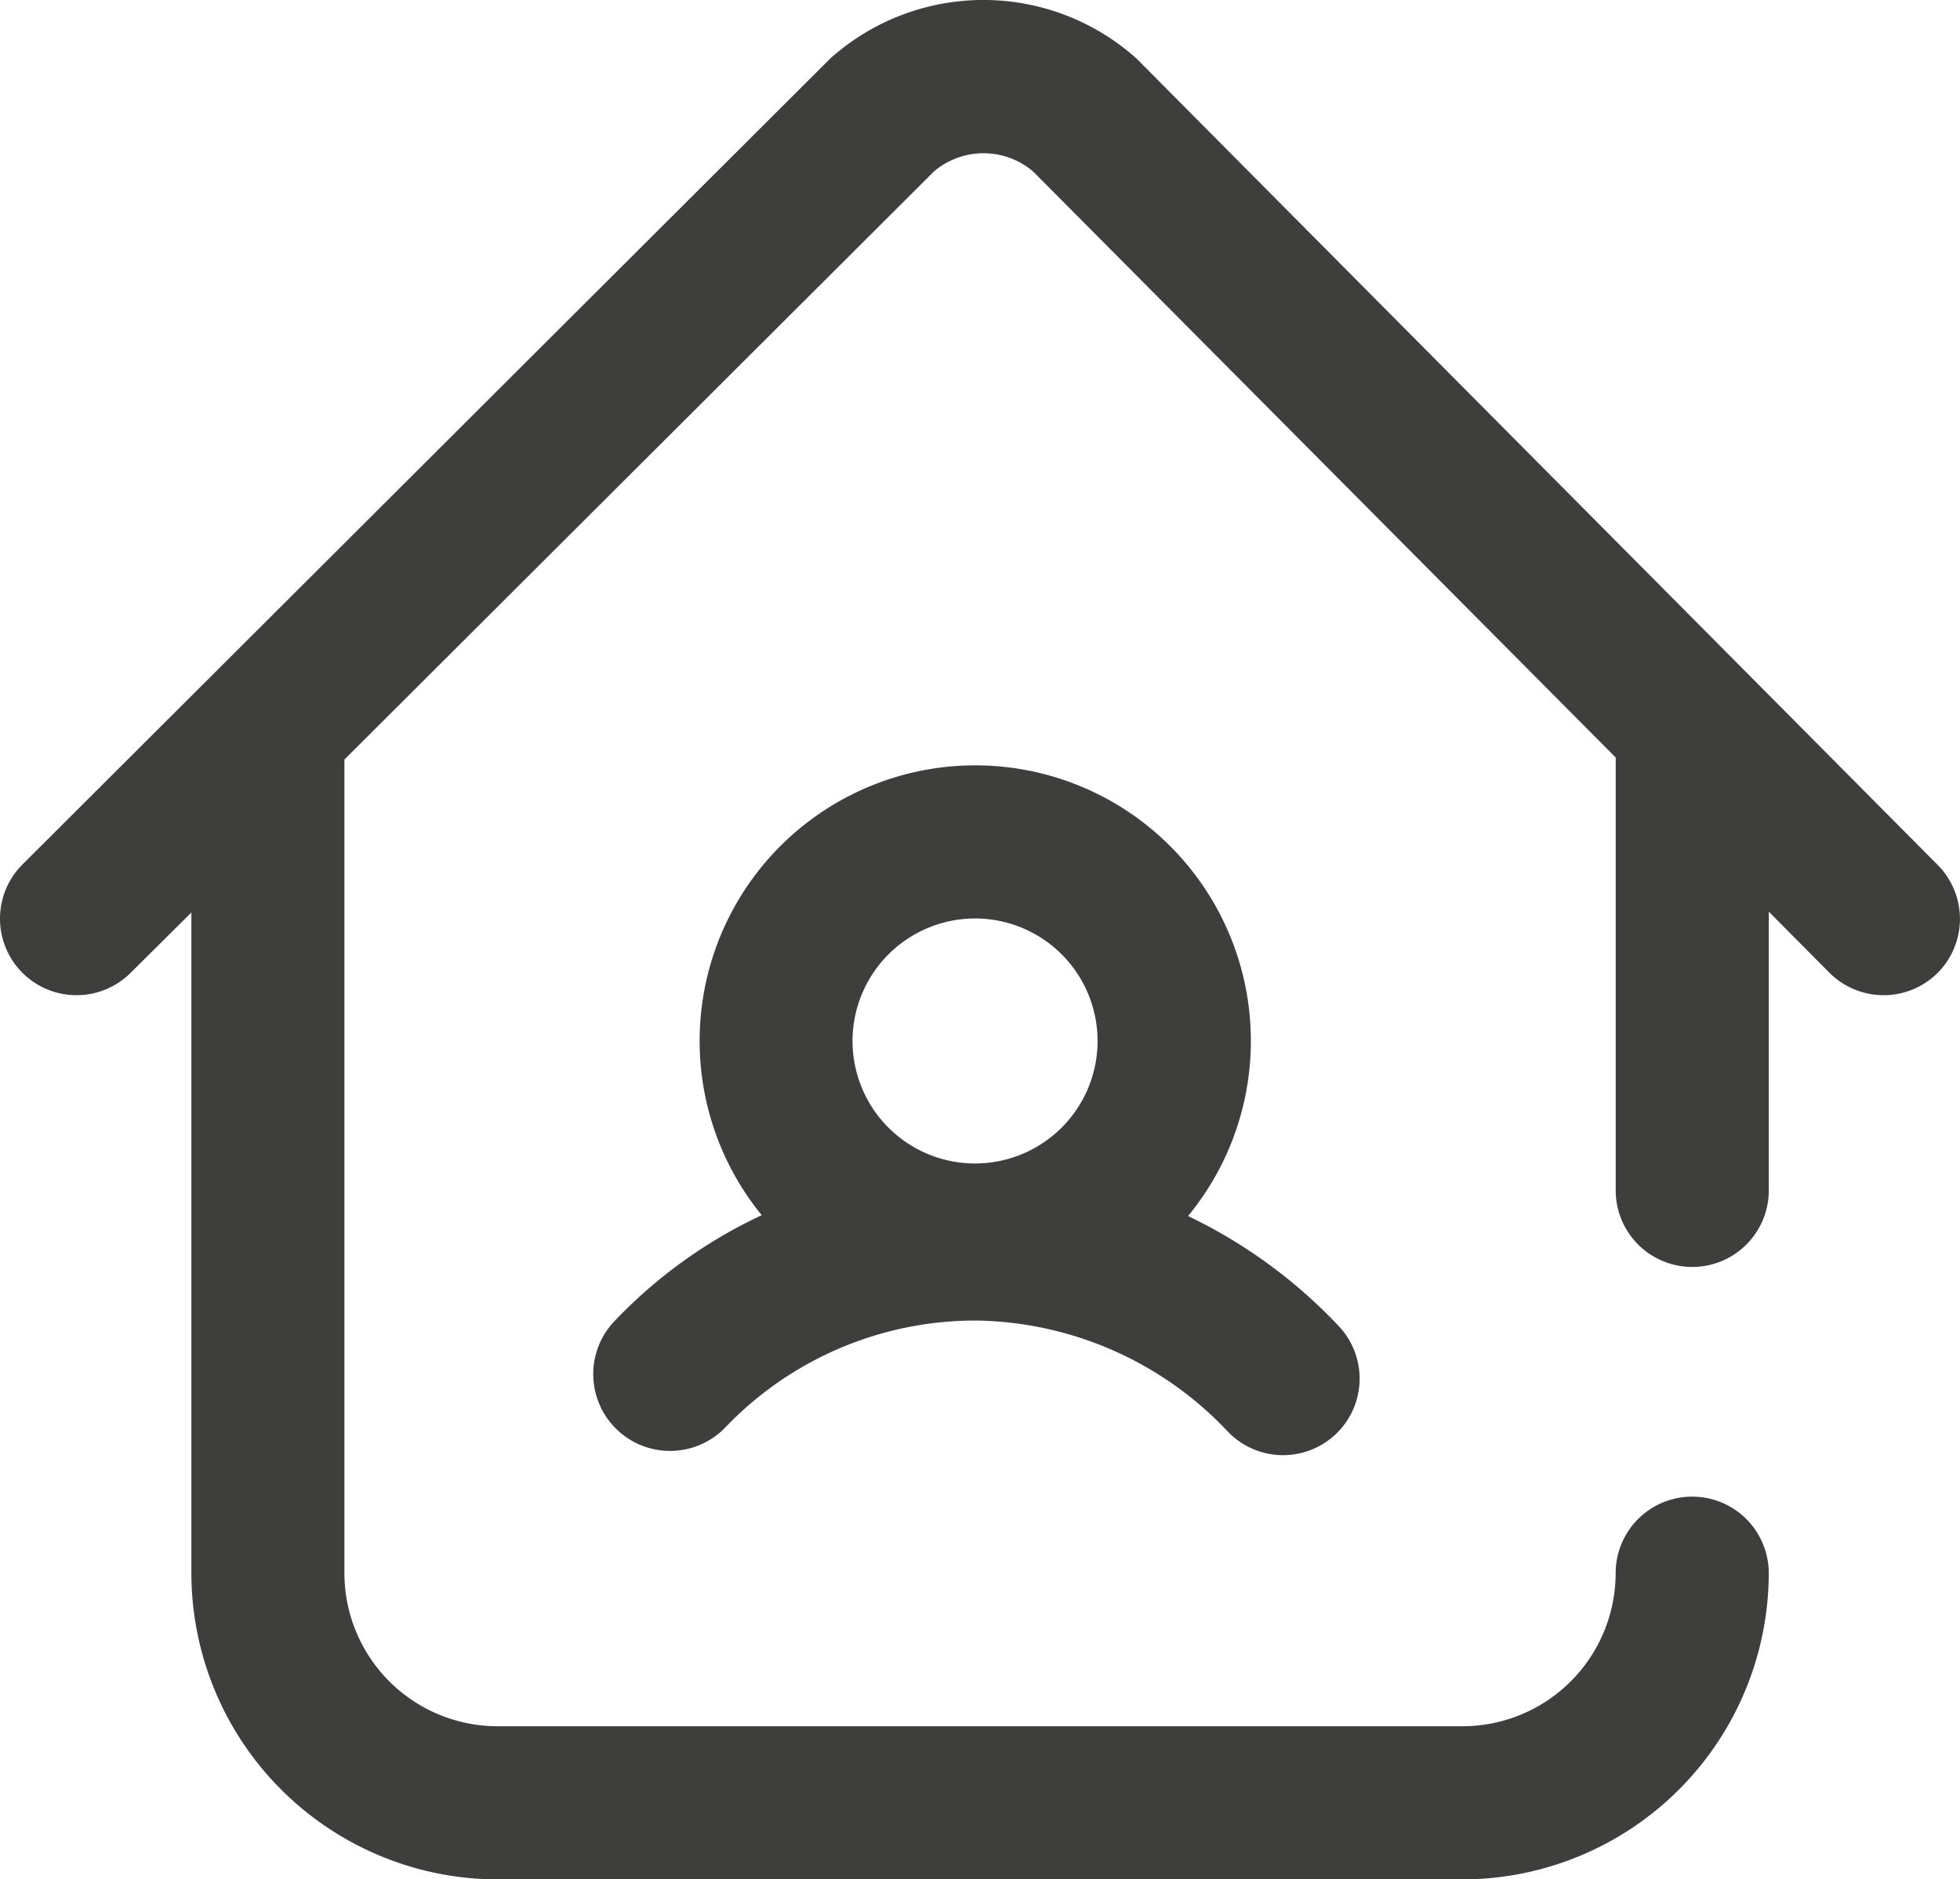
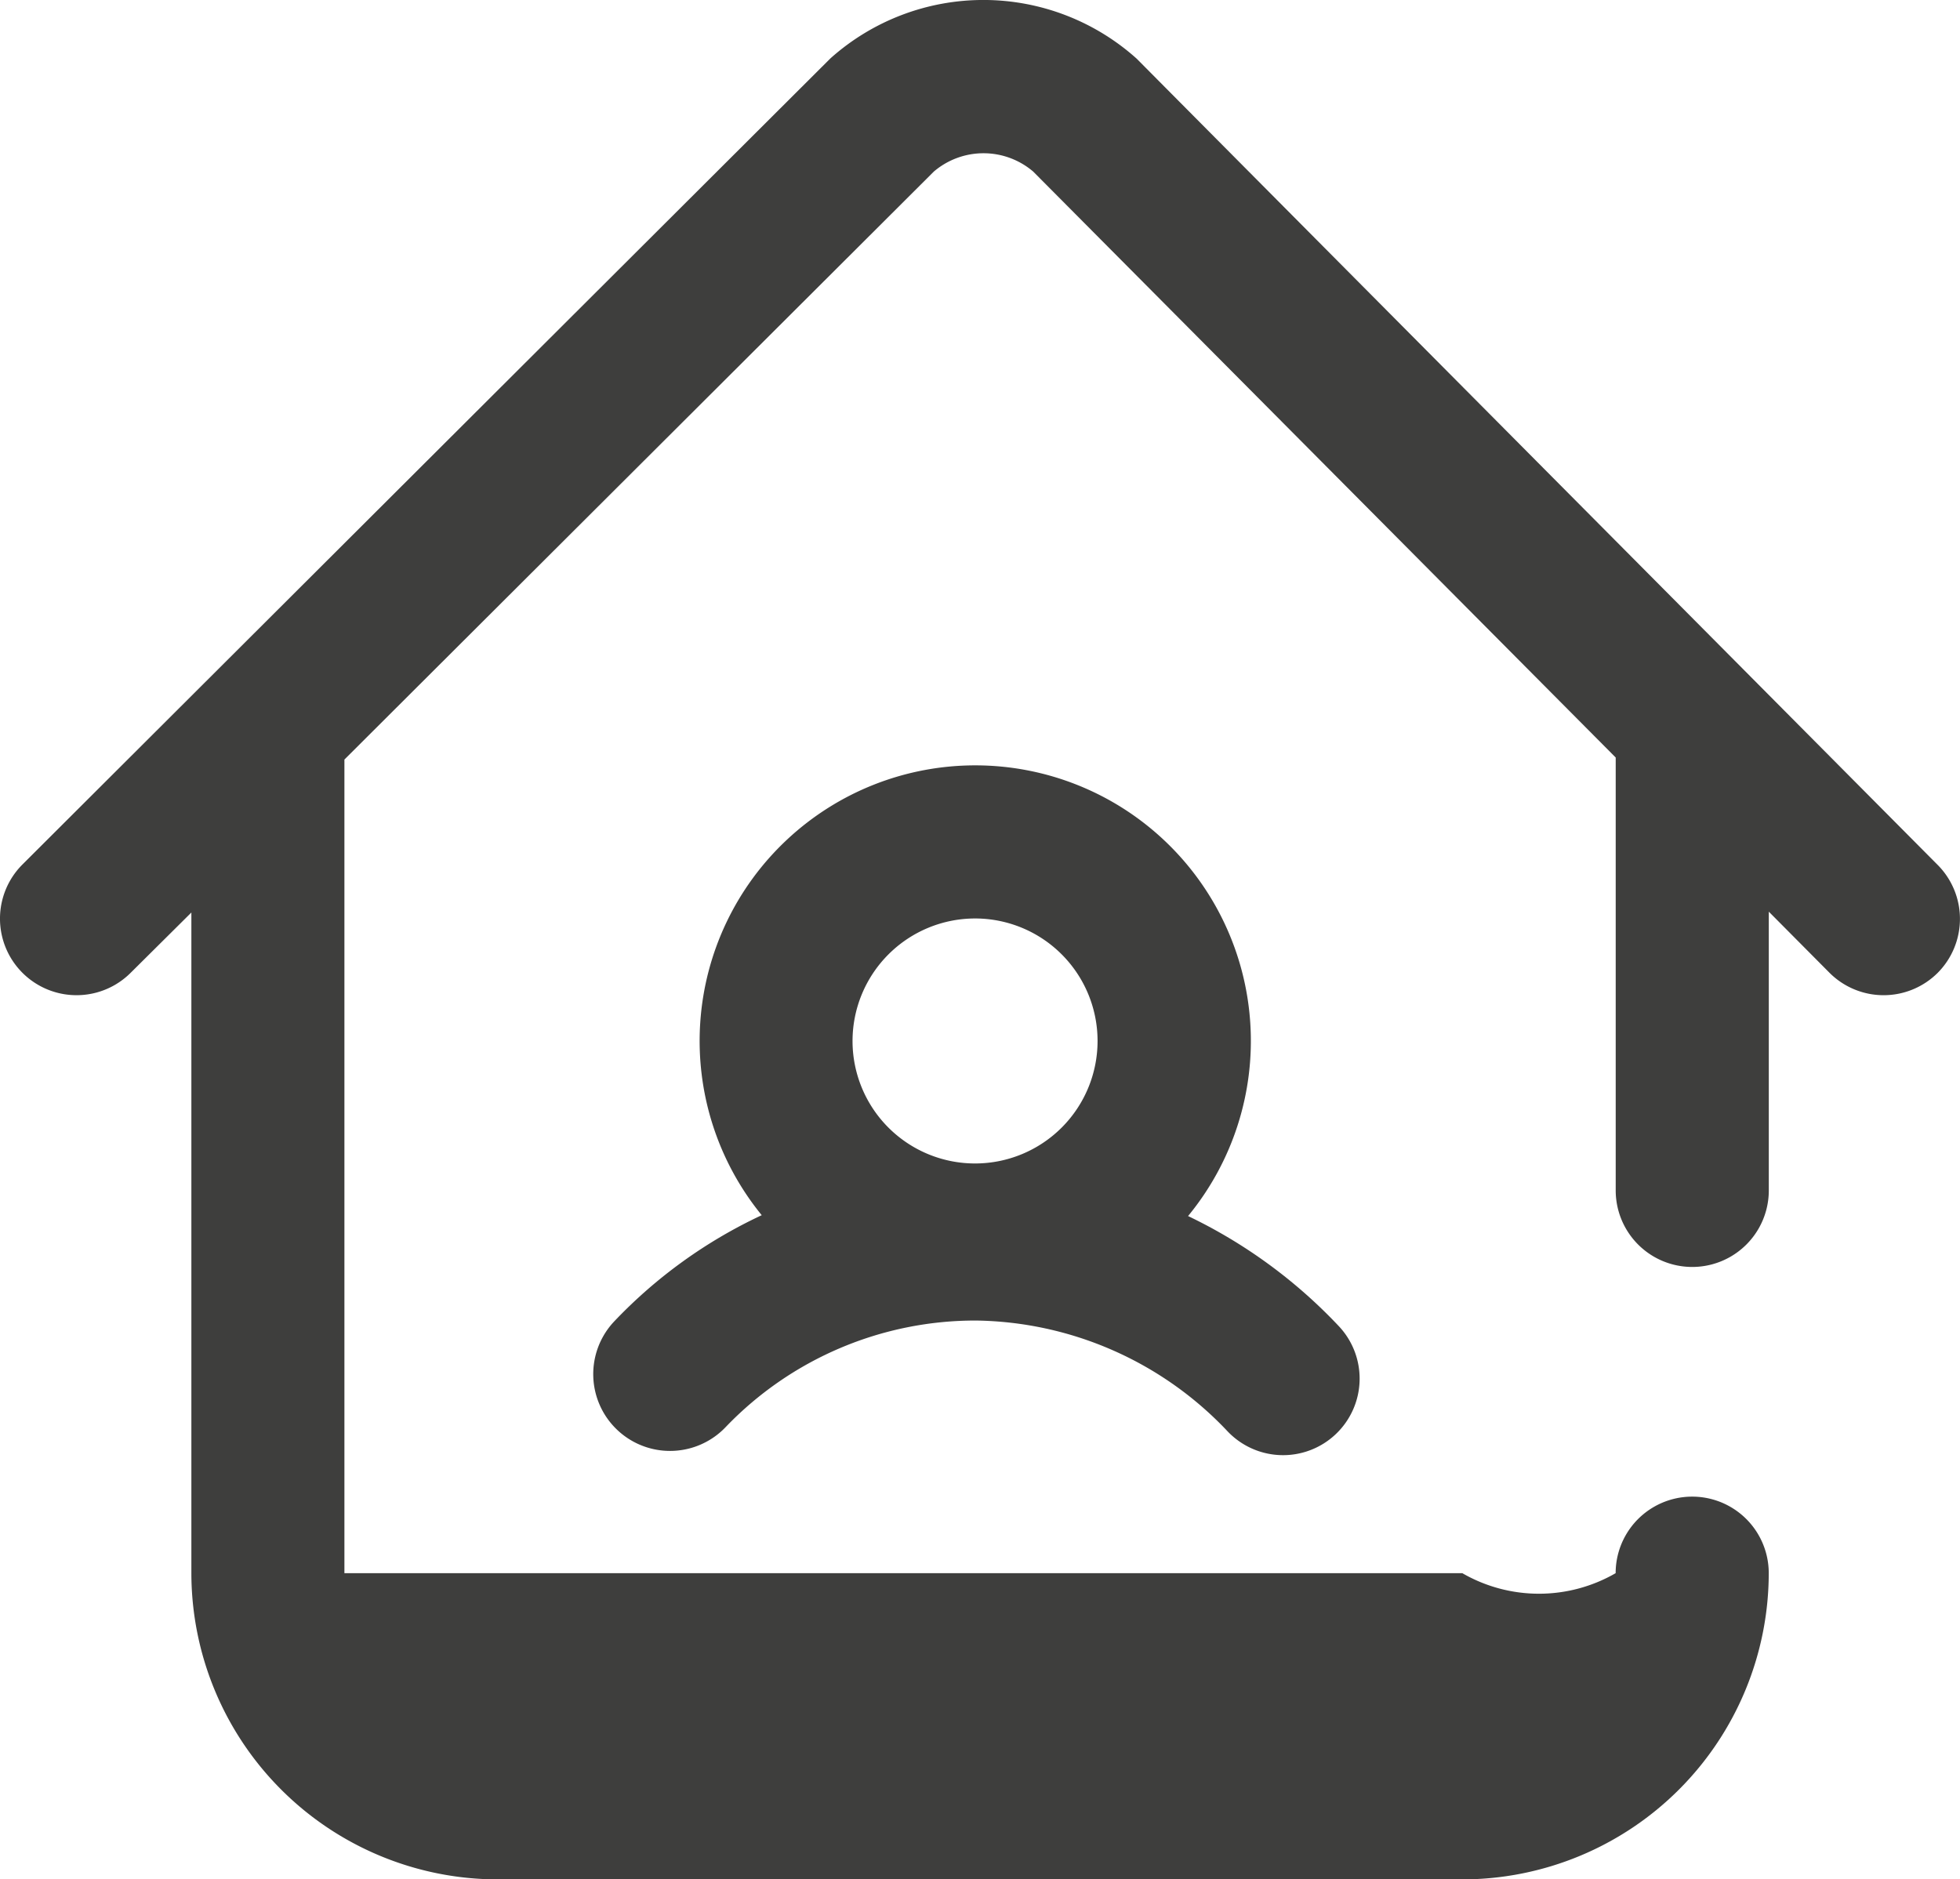
<svg xmlns="http://www.w3.org/2000/svg" width="32.876" height="31.528" viewBox="0 0 32.876 31.528">
-   <path id="stay-home" d="M32.5,26.814a1.284,1.284,0,0,1-1.816-.006l-1.015-1.022v4.676a1.284,1.284,0,0,1-2.568,0V23.2L17.33,13.37a1.283,1.283,0,0,0-1.666,0L5.777,23.234c0,.012,0,.025,0,.037V36.883a2.571,2.571,0,0,0,2.568,2.568H24.528A2.571,2.571,0,0,0,27.1,36.883a1.284,1.284,0,0,1,2.568,0,5.143,5.143,0,0,1-5.137,5.137H8.347a5.143,5.143,0,0,1-5.137-5.137V25.8L2.191,26.812A1.284,1.284,0,0,1,.377,24.994s13.538-13.51,13.556-13.526a3.849,3.849,0,0,1,5.136.011C19.087,11.5,32.5,25,32.5,25A1.284,1.284,0,0,1,32.5,26.814ZM12.778,30.879a4.623,4.623,0,1,1,7.15.013,8.53,8.53,0,0,1,2.516,1.834,1.284,1.284,0,1,1-1.866,1.764,5.907,5.907,0,0,0-4.2-1.845,5.8,5.8,0,0,0-4.2,1.781A1.284,1.284,0,1,1,10.3,32.662a8.2,8.2,0,0,1,2.474-1.783ZM14.3,27.958A2.055,2.055,0,1,0,16.358,25.9,2.057,2.057,0,0,0,14.3,27.958Z" transform="translate(0 -10.492)" fill="#3E3E3D" />
+   <path id="stay-home" d="M32.5,26.814a1.284,1.284,0,0,1-1.816-.006l-1.015-1.022v4.676a1.284,1.284,0,0,1-2.568,0V23.2L17.33,13.37a1.283,1.283,0,0,0-1.666,0L5.777,23.234c0,.012,0,.025,0,.037V36.883H24.528A2.571,2.571,0,0,0,27.1,36.883a1.284,1.284,0,0,1,2.568,0,5.143,5.143,0,0,1-5.137,5.137H8.347a5.143,5.143,0,0,1-5.137-5.137V25.8L2.191,26.812A1.284,1.284,0,0,1,.377,24.994s13.538-13.51,13.556-13.526a3.849,3.849,0,0,1,5.136.011C19.087,11.5,32.5,25,32.5,25A1.284,1.284,0,0,1,32.5,26.814ZM12.778,30.879a4.623,4.623,0,1,1,7.15.013,8.53,8.53,0,0,1,2.516,1.834,1.284,1.284,0,1,1-1.866,1.764,5.907,5.907,0,0,0-4.2-1.845,5.8,5.8,0,0,0-4.2,1.781A1.284,1.284,0,1,1,10.3,32.662a8.2,8.2,0,0,1,2.474-1.783ZM14.3,27.958A2.055,2.055,0,1,0,16.358,25.9,2.057,2.057,0,0,0,14.3,27.958Z" transform="translate(0 -10.492)" fill="#3E3E3D" />
</svg>